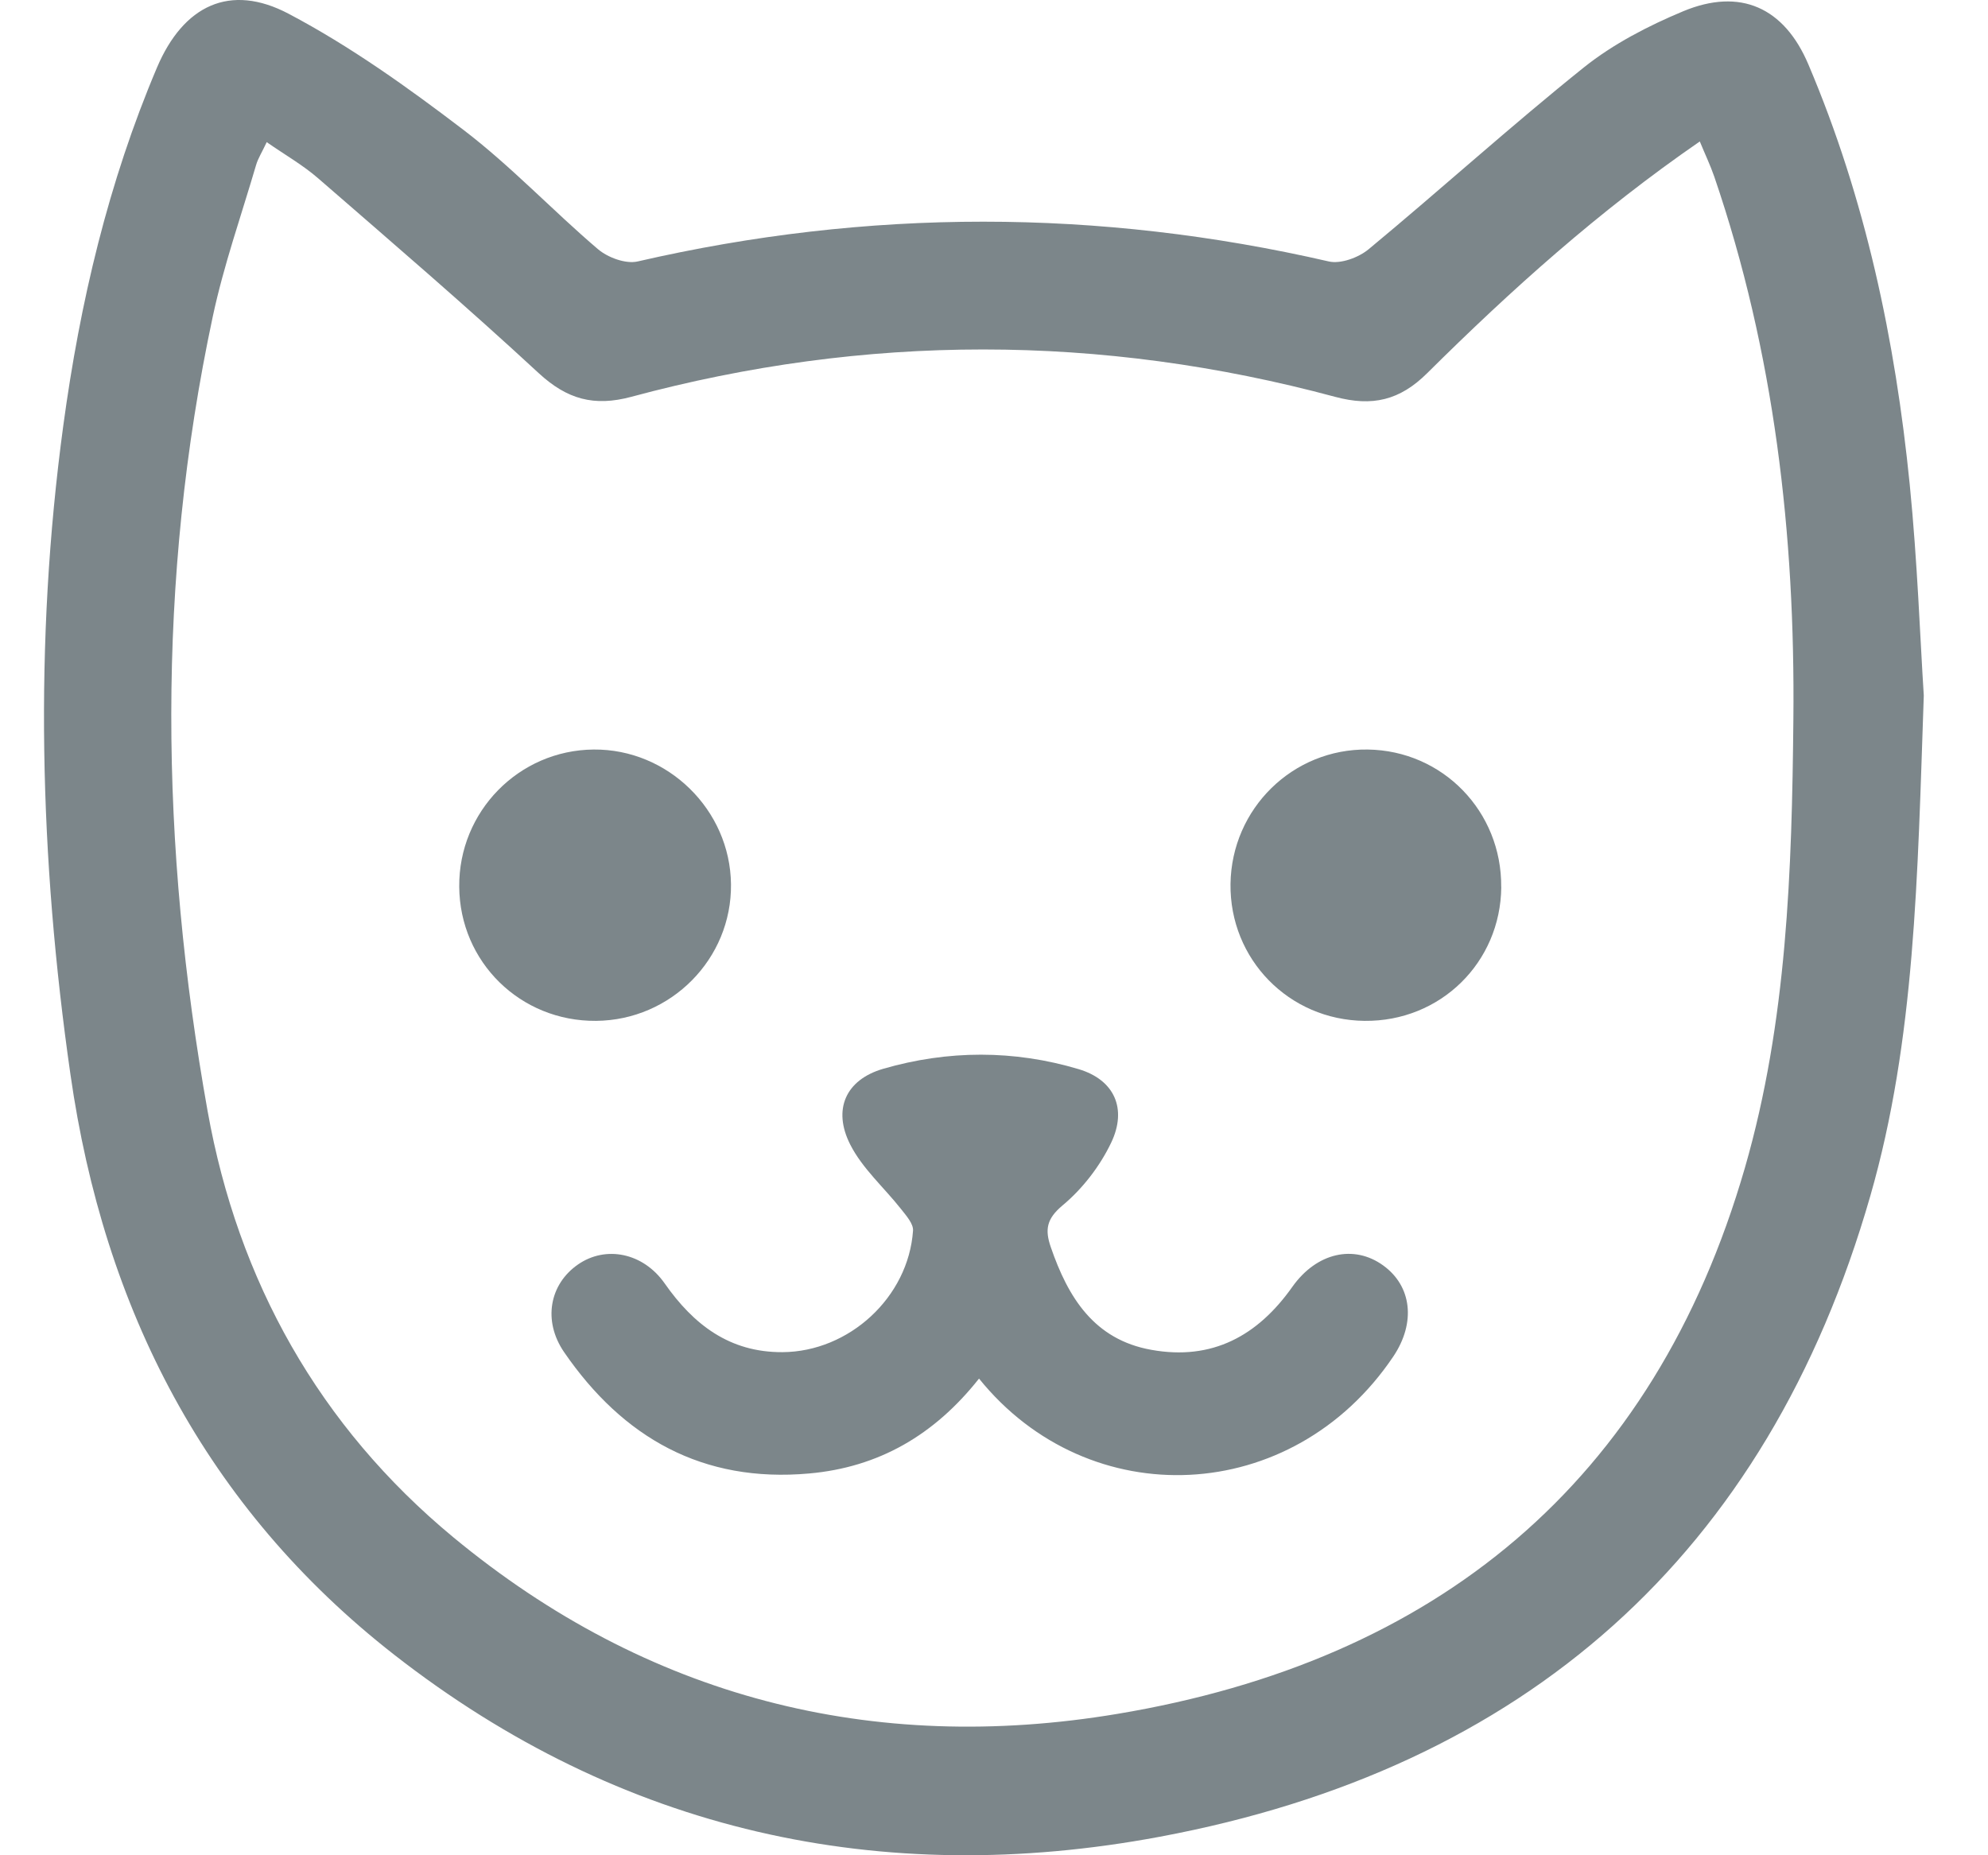
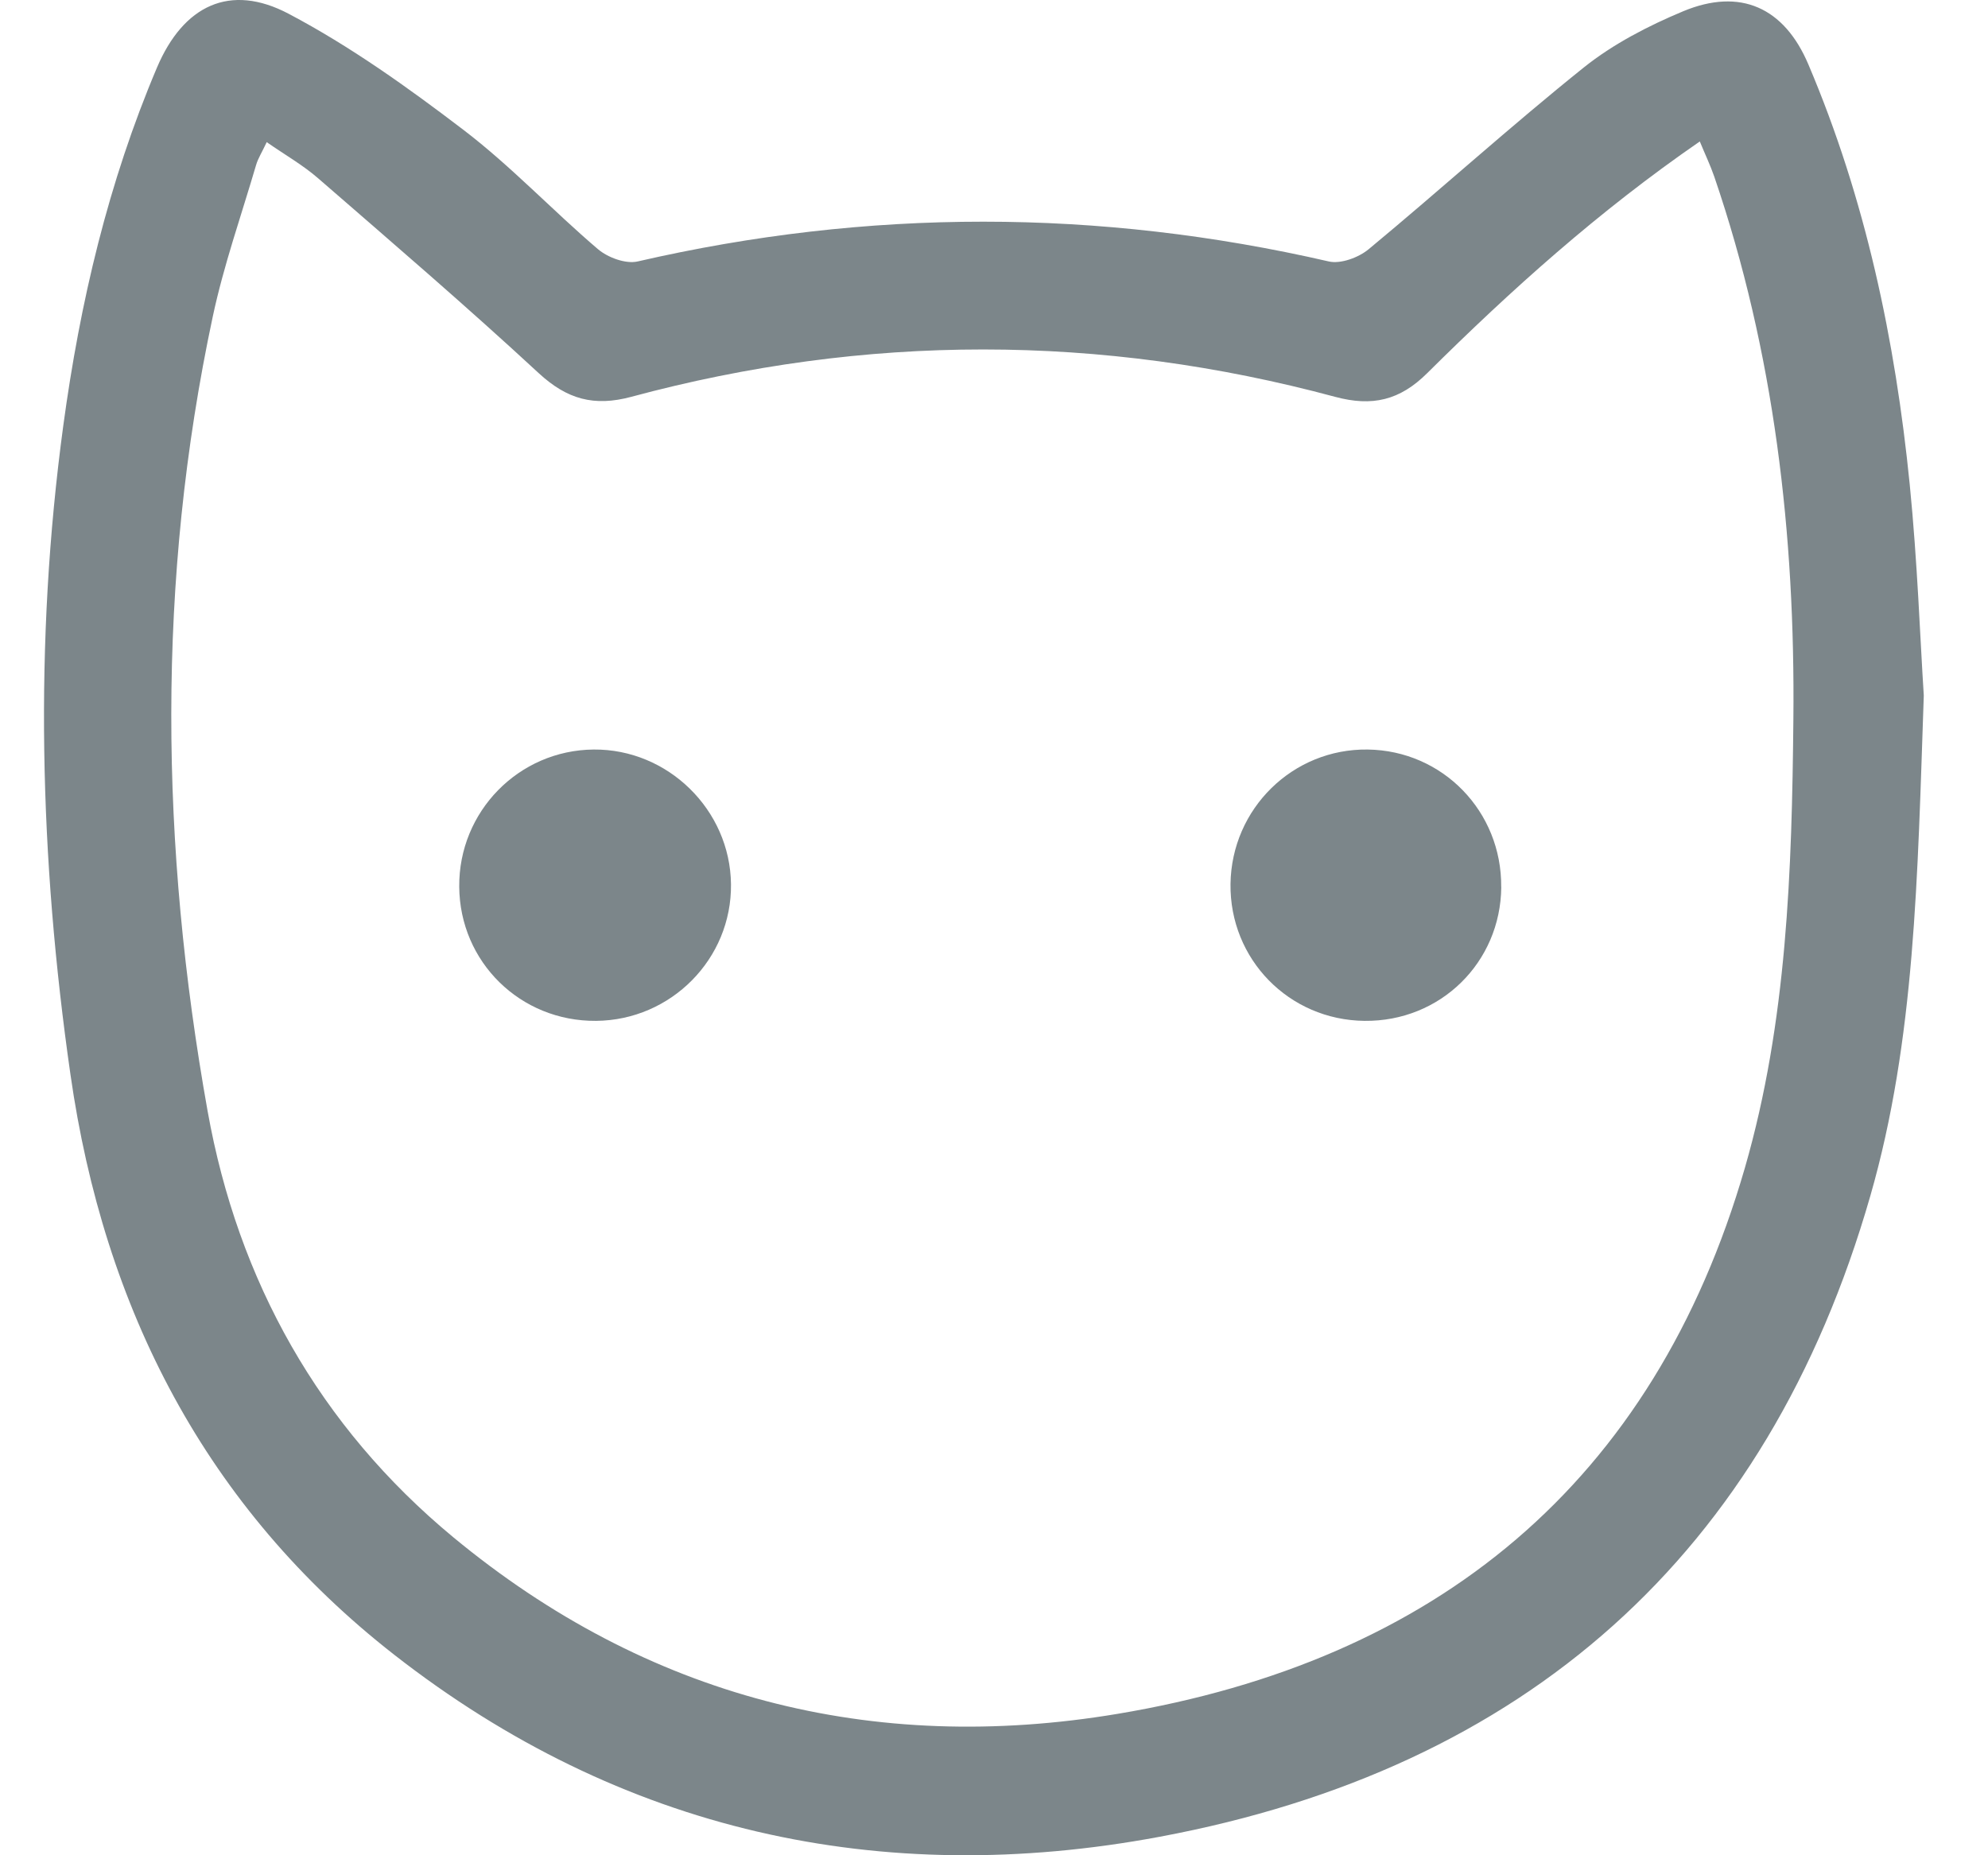
<svg xmlns="http://www.w3.org/2000/svg" width="30" height="28" viewBox="0 0 30 28" fill="none">
  <path d="M29.031 10.497C28.936 13.245 28.901 15.692 28.225 18.046C26.666 23.478 23 26.692 17.505 27.72C13.294 28.508 9.368 27.644 5.948 24.973C3.102 22.75 1.568 19.749 1.063 16.215C0.596 12.961 0.512 9.693 0.955 6.424C1.207 4.565 1.634 2.751 2.37 1.017C2.766 0.086 3.468 -0.262 4.358 0.209C5.287 0.699 6.156 1.321 6.995 1.961C7.711 2.507 8.335 3.174 9.023 3.76C9.172 3.887 9.442 3.987 9.622 3.946C13.101 3.145 16.574 3.146 20.053 3.946C20.232 3.987 20.502 3.887 20.654 3.761C21.745 2.857 22.797 1.903 23.902 1.017C24.345 0.663 24.873 0.39 25.4 0.17C26.262 -0.189 26.926 0.113 27.29 0.974C28.151 3.001 28.601 5.133 28.819 7.313C28.935 8.475 28.976 9.644 29.031 10.497ZM4.024 2.147C3.953 2.299 3.894 2.39 3.865 2.489C3.642 3.25 3.376 4.003 3.211 4.777C2.359 8.767 2.419 12.776 3.133 16.769C3.591 19.331 4.816 21.525 6.841 23.201C9.765 25.619 13.161 26.485 16.863 25.866C21.665 25.064 24.954 22.388 26.332 17.623C26.968 15.42 27.041 13.135 27.063 10.857C27.091 8.065 26.777 5.32 25.869 2.665C25.811 2.497 25.734 2.336 25.651 2.135C24.122 3.189 22.802 4.377 21.54 5.629C21.125 6.043 20.708 6.14 20.147 5.989C16.61 5.037 13.063 5.035 9.526 5.989C8.964 6.14 8.557 6.026 8.13 5.632C7.044 4.627 5.921 3.663 4.802 2.692C4.573 2.492 4.303 2.339 4.023 2.144L4.024 2.147Z" fill="#7C868A" />
-   <path d="M14.773 20.807C14.1 21.658 13.26 22.145 12.21 22.238C10.604 22.382 9.401 21.7 8.512 20.406C8.188 19.933 8.293 19.381 8.722 19.084C9.14 18.794 9.705 18.905 10.03 19.369C10.466 19.992 11.009 20.411 11.807 20.407C12.812 20.402 13.708 19.58 13.778 18.574C13.786 18.47 13.675 18.346 13.597 18.247C13.341 17.922 13.013 17.635 12.83 17.273C12.562 16.744 12.762 16.296 13.326 16.131C14.304 15.847 15.302 15.844 16.278 16.136C16.817 16.297 17.014 16.733 16.767 17.248C16.598 17.601 16.336 17.941 16.037 18.19C15.79 18.396 15.767 18.561 15.857 18.822C16.118 19.581 16.51 20.218 17.375 20.372C18.292 20.537 18.979 20.162 19.503 19.42C19.869 18.904 20.432 18.778 20.874 19.099C21.304 19.41 21.369 19.961 21.026 20.472C19.503 22.736 16.431 22.86 14.775 20.807H14.773Z" fill="#7C868A" />
  <path d="M22.655 13.387C22.645 14.528 21.734 15.42 20.591 15.407C19.451 15.395 18.554 14.476 18.569 13.34C18.585 12.203 19.509 11.297 20.639 11.312C21.771 11.327 22.664 12.247 22.654 13.387H22.655Z" fill="#7C868A" />
  <path d="M8.995 15.407C7.854 15.417 6.938 14.52 6.93 13.382C6.921 12.248 7.828 11.322 8.958 11.312C10.079 11.302 11.019 12.223 11.031 13.345C11.044 14.47 10.128 15.397 8.996 15.407H8.995Z" fill="#7C868A" />
</svg>